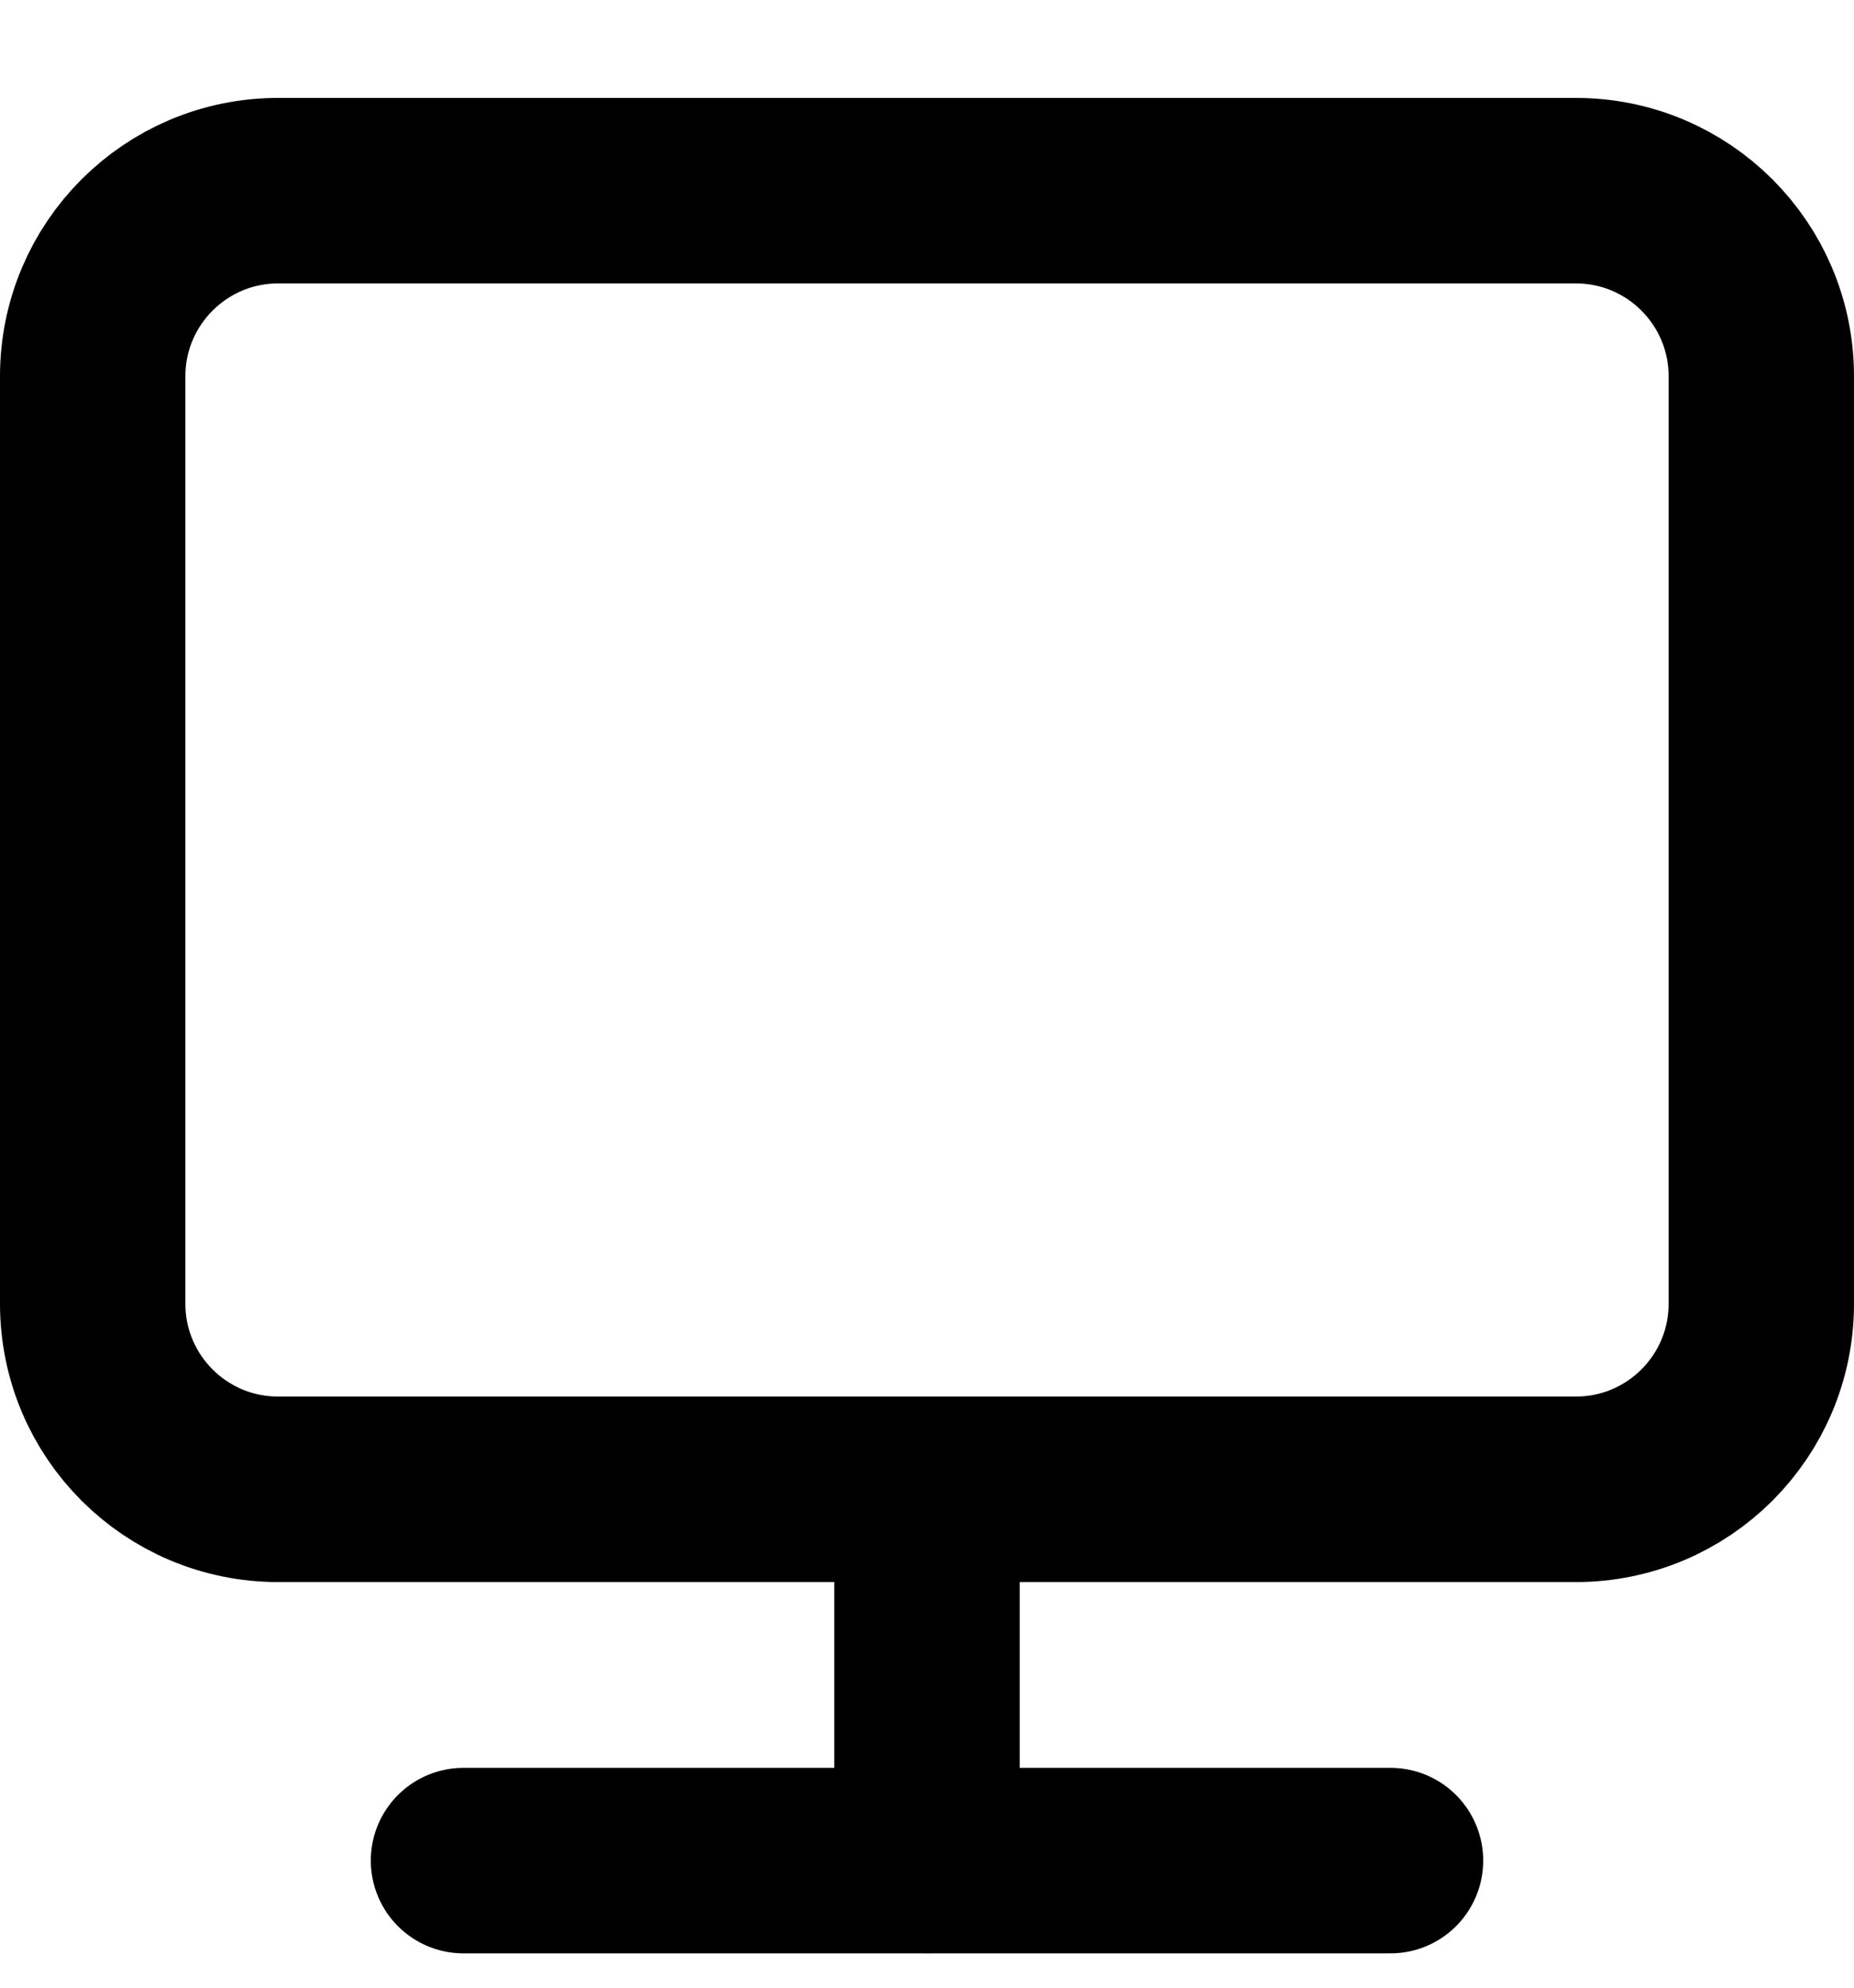
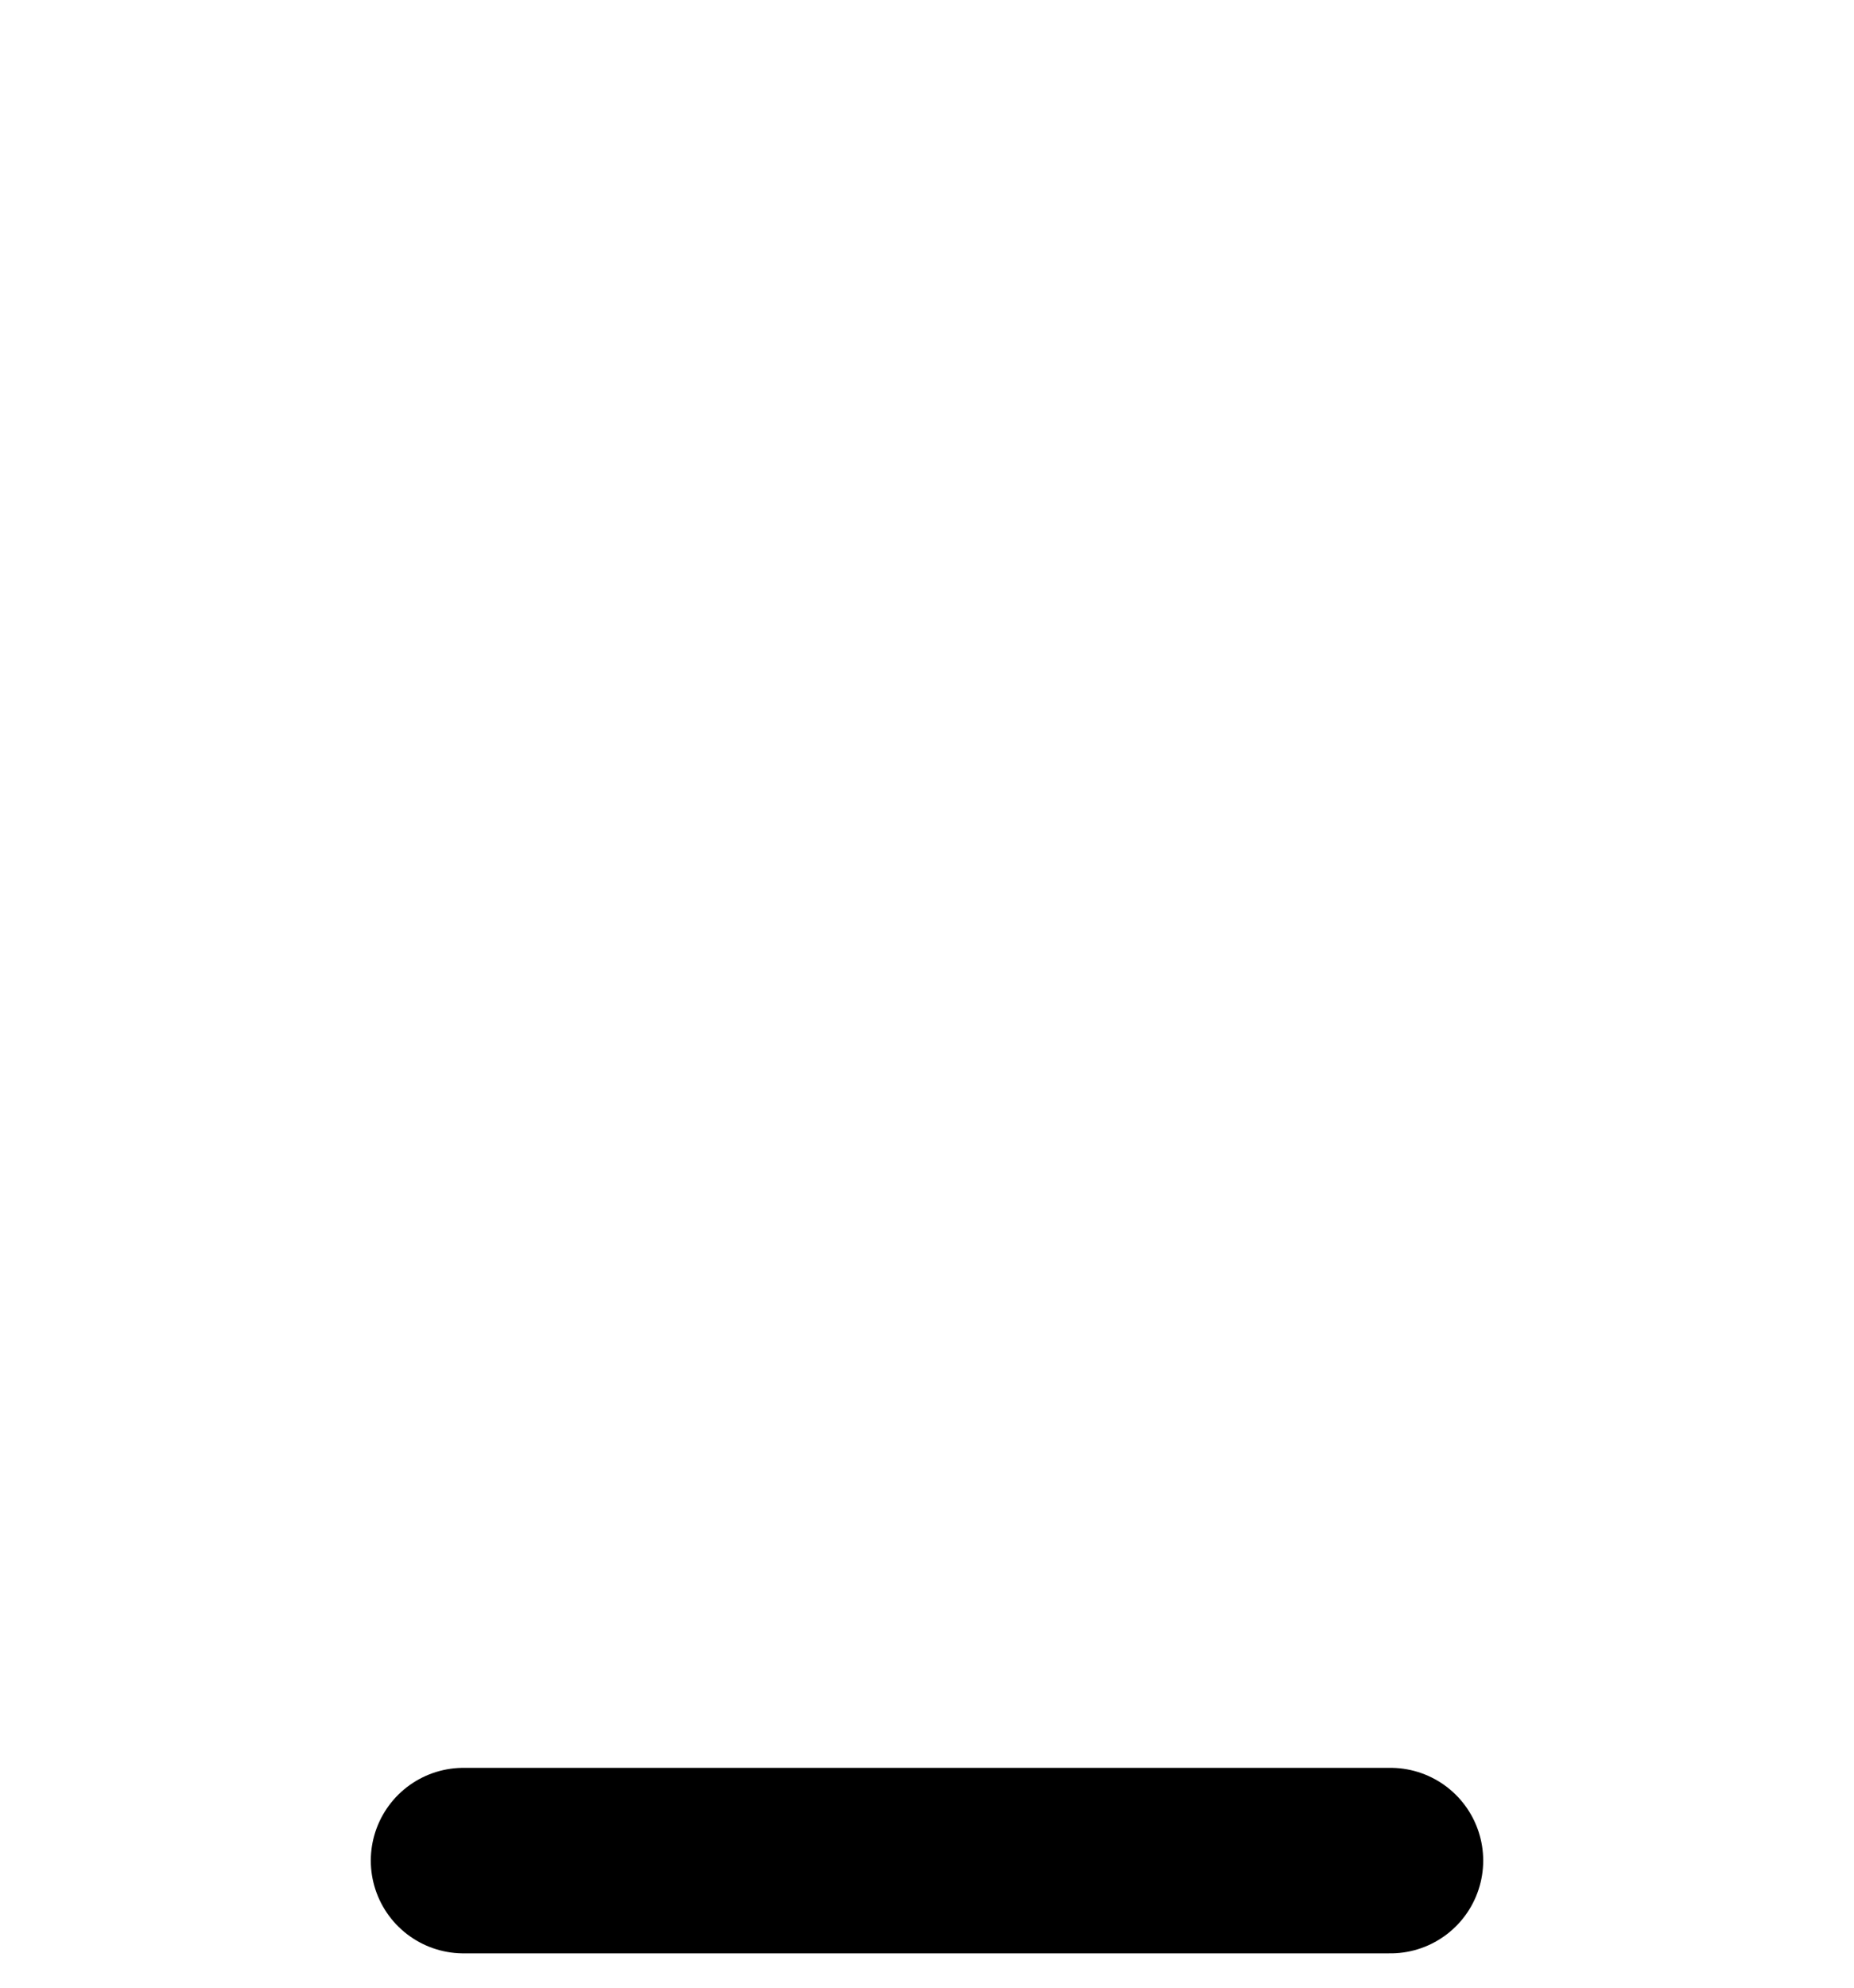
<svg xmlns="http://www.w3.org/2000/svg" width="14" height="15" viewBox="0 0 14 15" fill="none">
-   <path d="M11.9 1.439H2.1C1.327 1.439 0.7 2.066 0.7 2.839V9.839C0.7 10.613 1.327 11.239 2.1 11.239H11.9C12.673 11.239 13.3 10.613 13.3 9.839V2.839C13.3 2.066 12.673 1.439 11.9 1.439Z" stroke="black" stroke-width="1.4" stroke-linecap="round" stroke-linejoin="round" />
  <path d="M3.5 14.041H10.5" stroke="black" stroke-width="1.4" stroke-linecap="round" stroke-linejoin="round" />
-   <path d="M7 11.24V14.04" stroke="black" stroke-width="1.4" stroke-linecap="round" stroke-linejoin="round" />
</svg>